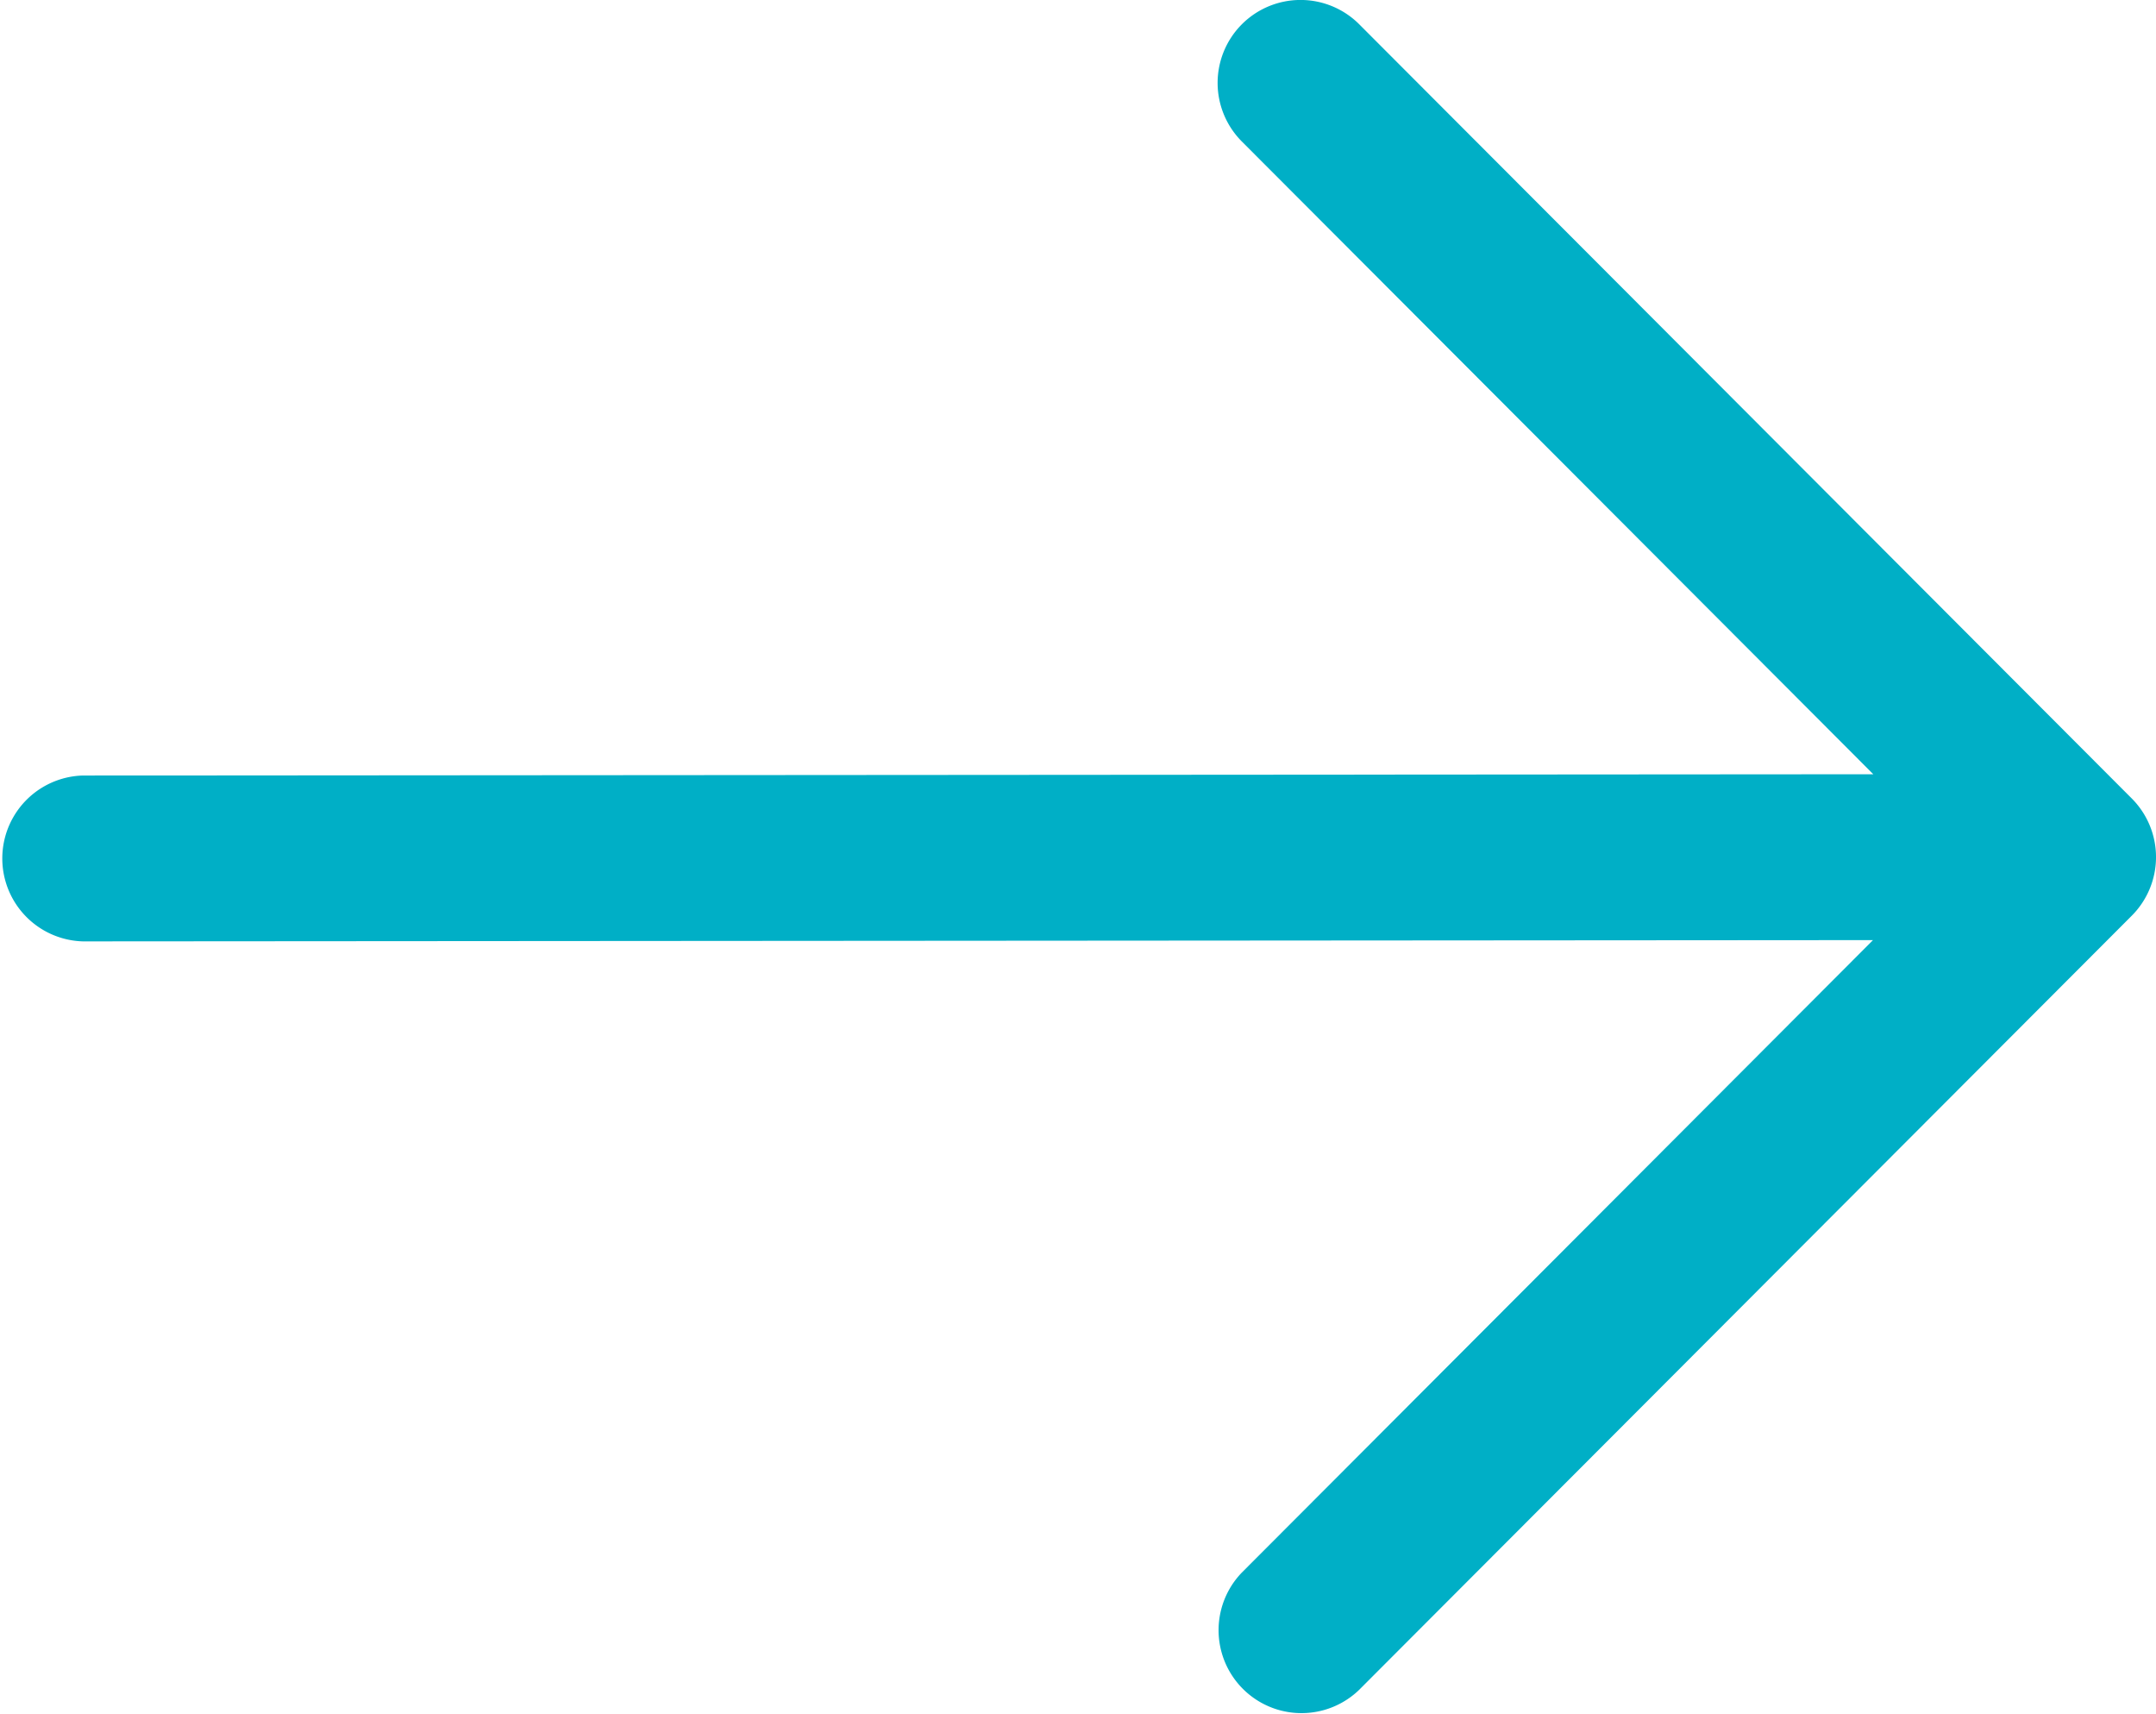
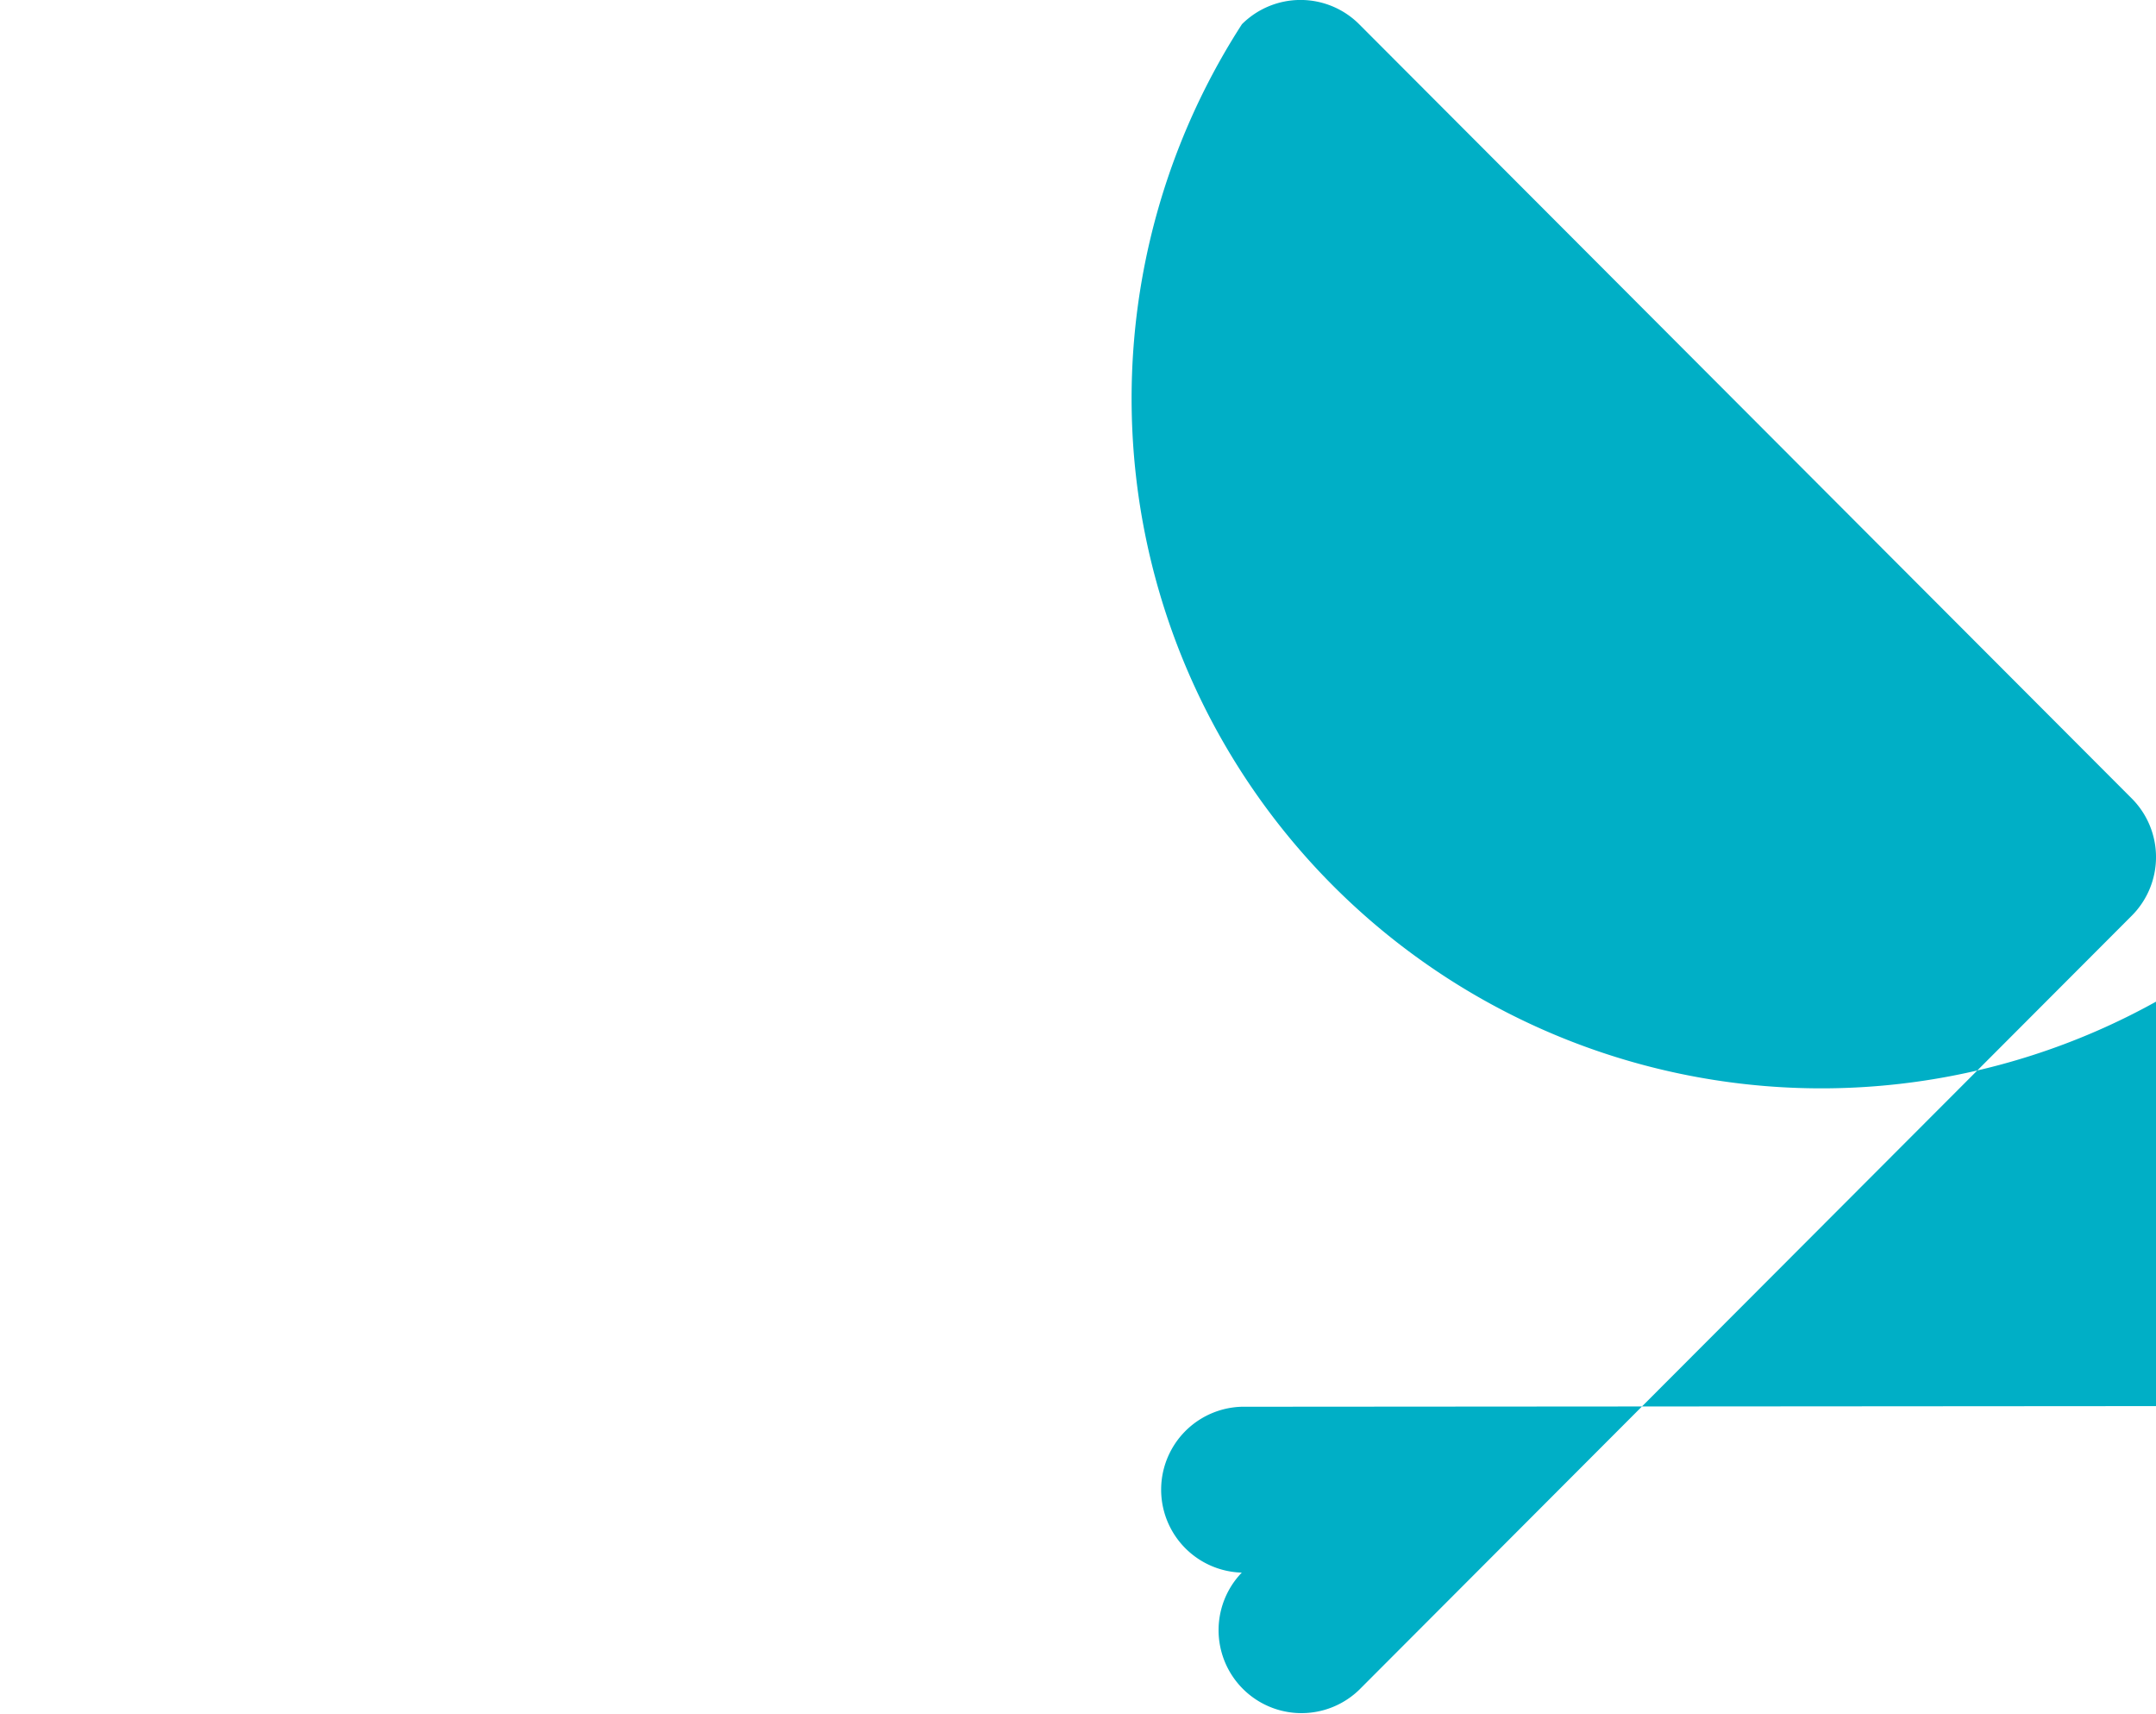
<svg xmlns="http://www.w3.org/2000/svg" width="34" height="27.026" viewBox="0 0 34 27.026">
  <g id="arrow-right" transform="translate(0)">
-     <path id="Tracé_137" data-name="Tracé 137" d="M37.585,34.382a1.308,1.308,0,0,1,1.849,0L51.618,46.589a1.308,1.308,0,0,1,0,1.848L39.434,60.642a1.308,1.308,0,0,1-1.851-1.848l9.954-9.972-28.229.02a1.308,1.308,0,0,1,0-2.615l28.234-.02-9.958-9.976A1.308,1.308,0,0,1,37.585,34.382Z" transform="translate(-18 -34)" fill="#00afc6" fill-rule="evenodd" />
+     <path id="Tracé_137" data-name="Tracé 137" d="M37.585,34.382a1.308,1.308,0,0,1,1.849,0L51.618,46.589a1.308,1.308,0,0,1,0,1.848L39.434,60.642a1.308,1.308,0,0,1-1.851-1.848a1.308,1.308,0,0,1,0-2.615l28.234-.02-9.958-9.976A1.308,1.308,0,0,1,37.585,34.382Z" transform="translate(-18 -34)" fill="#00afc6" fill-rule="evenodd" />
  </g>
</svg>